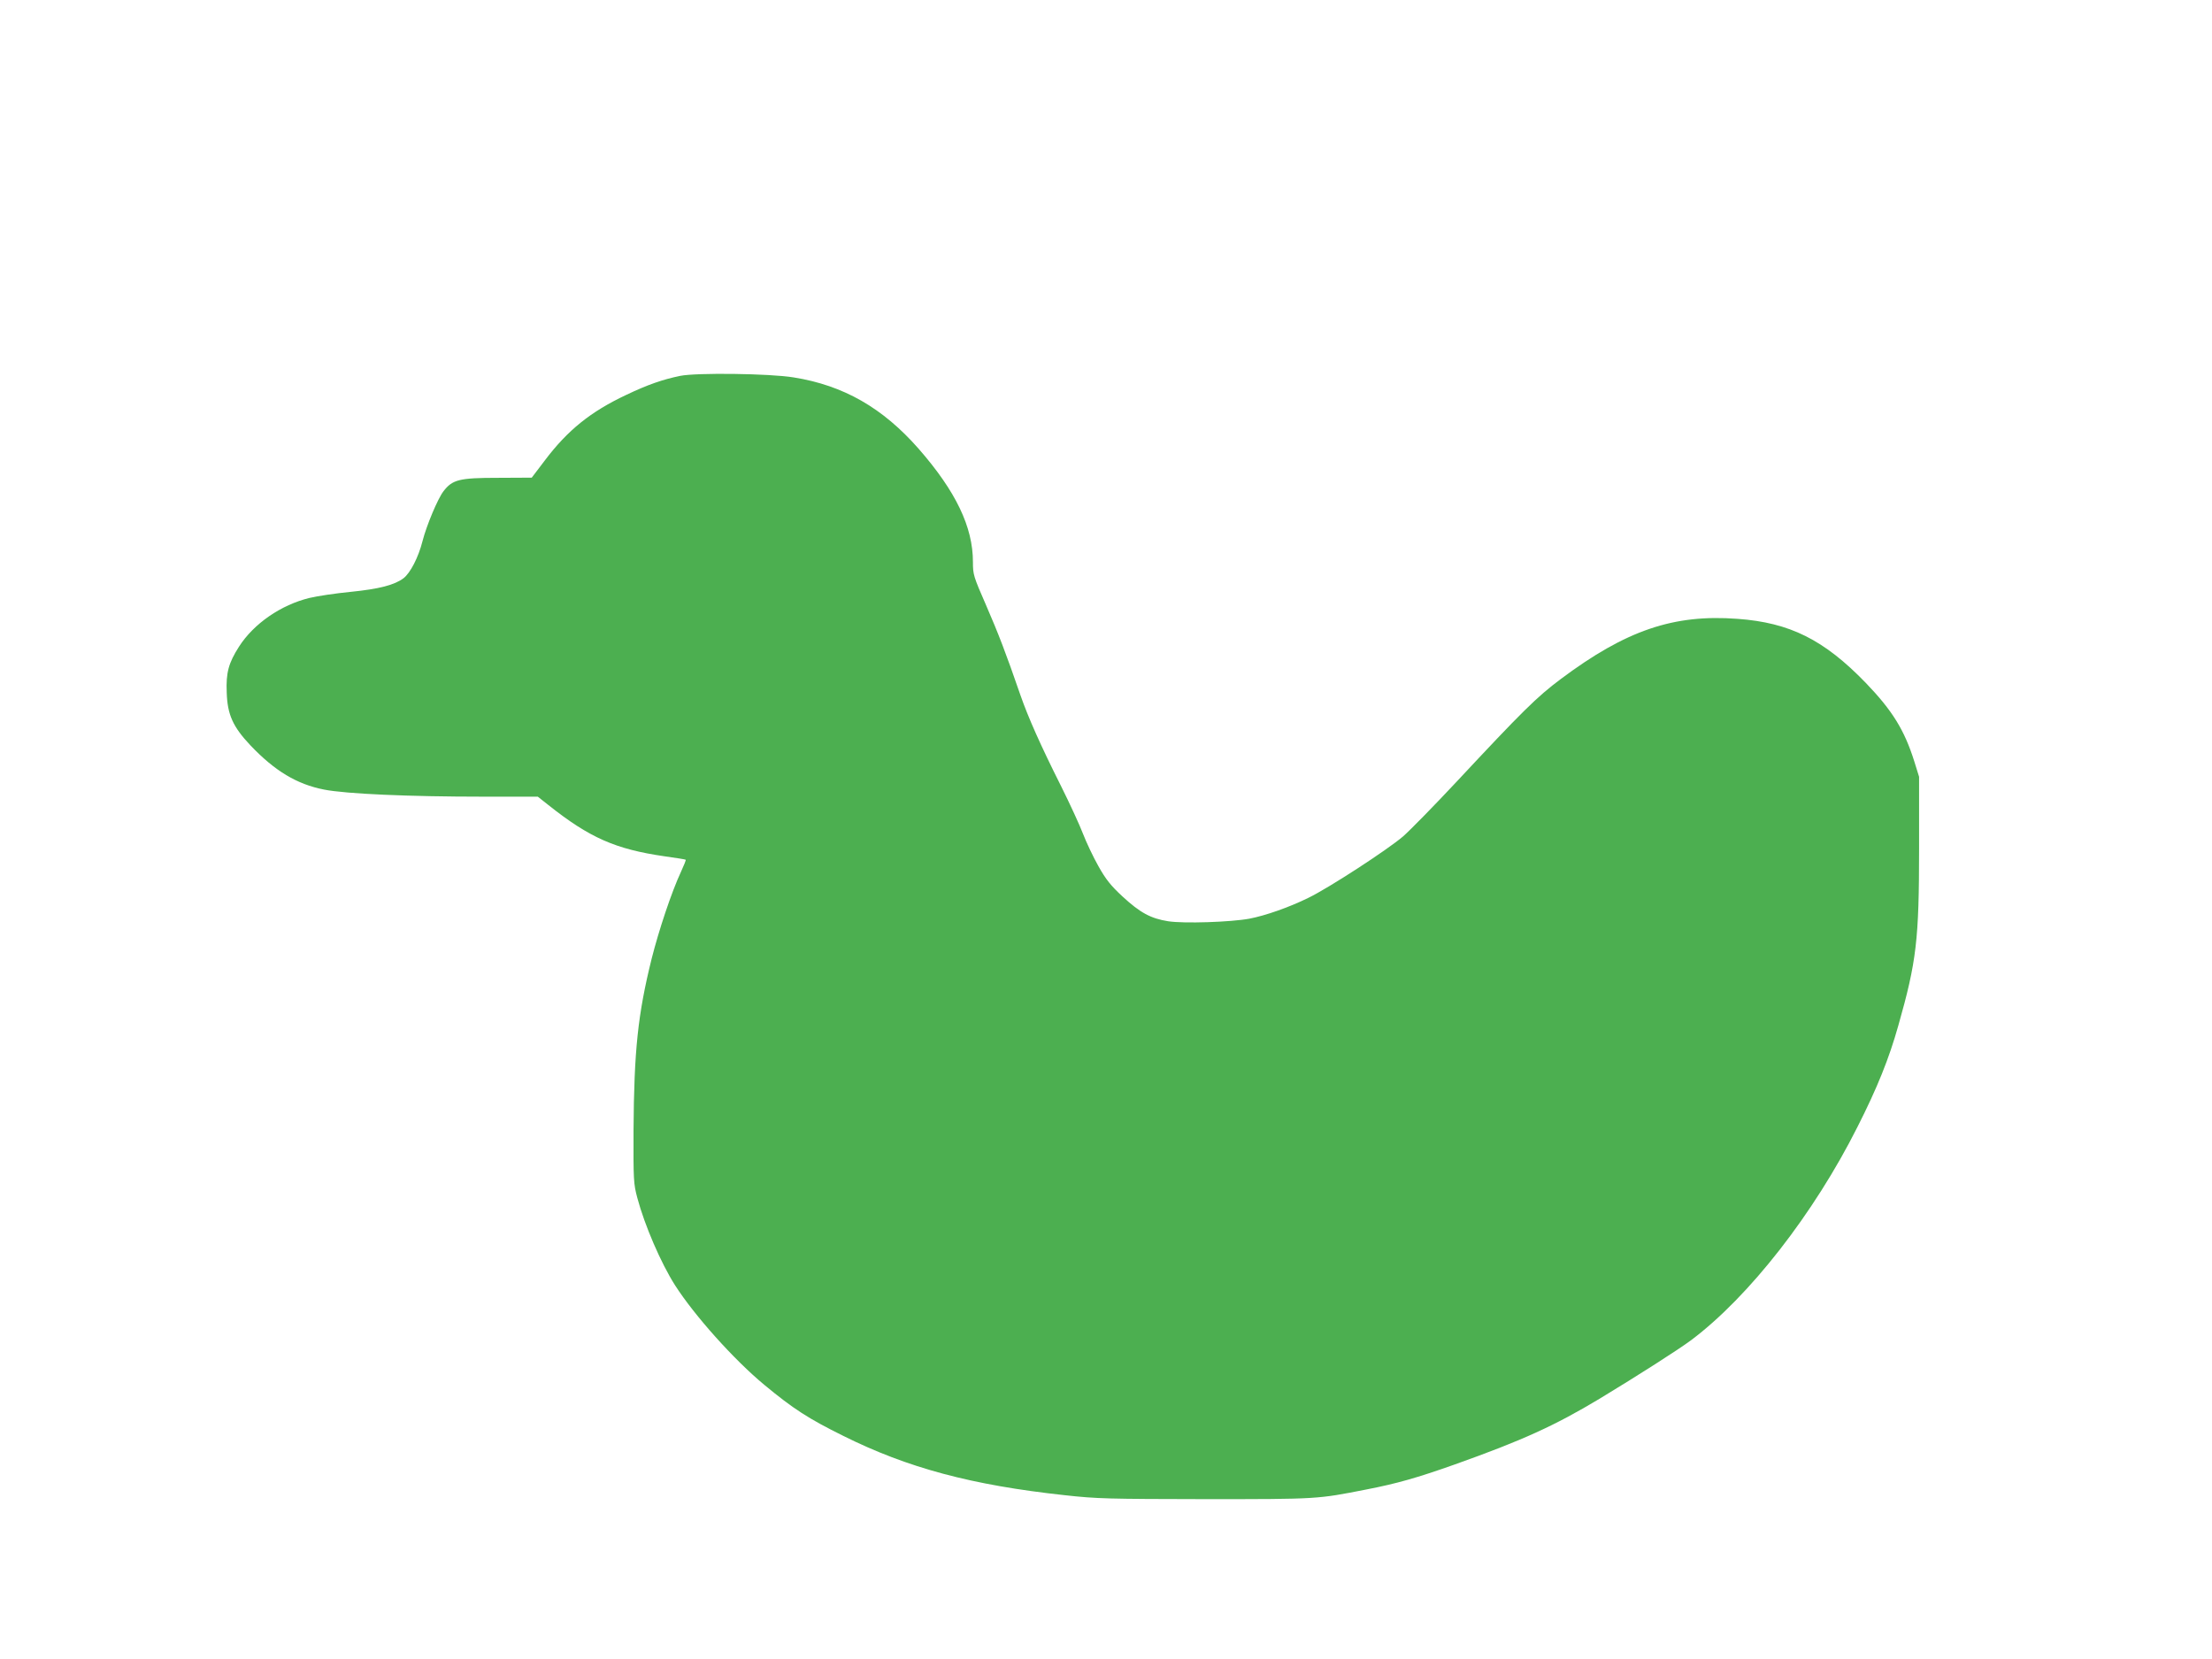
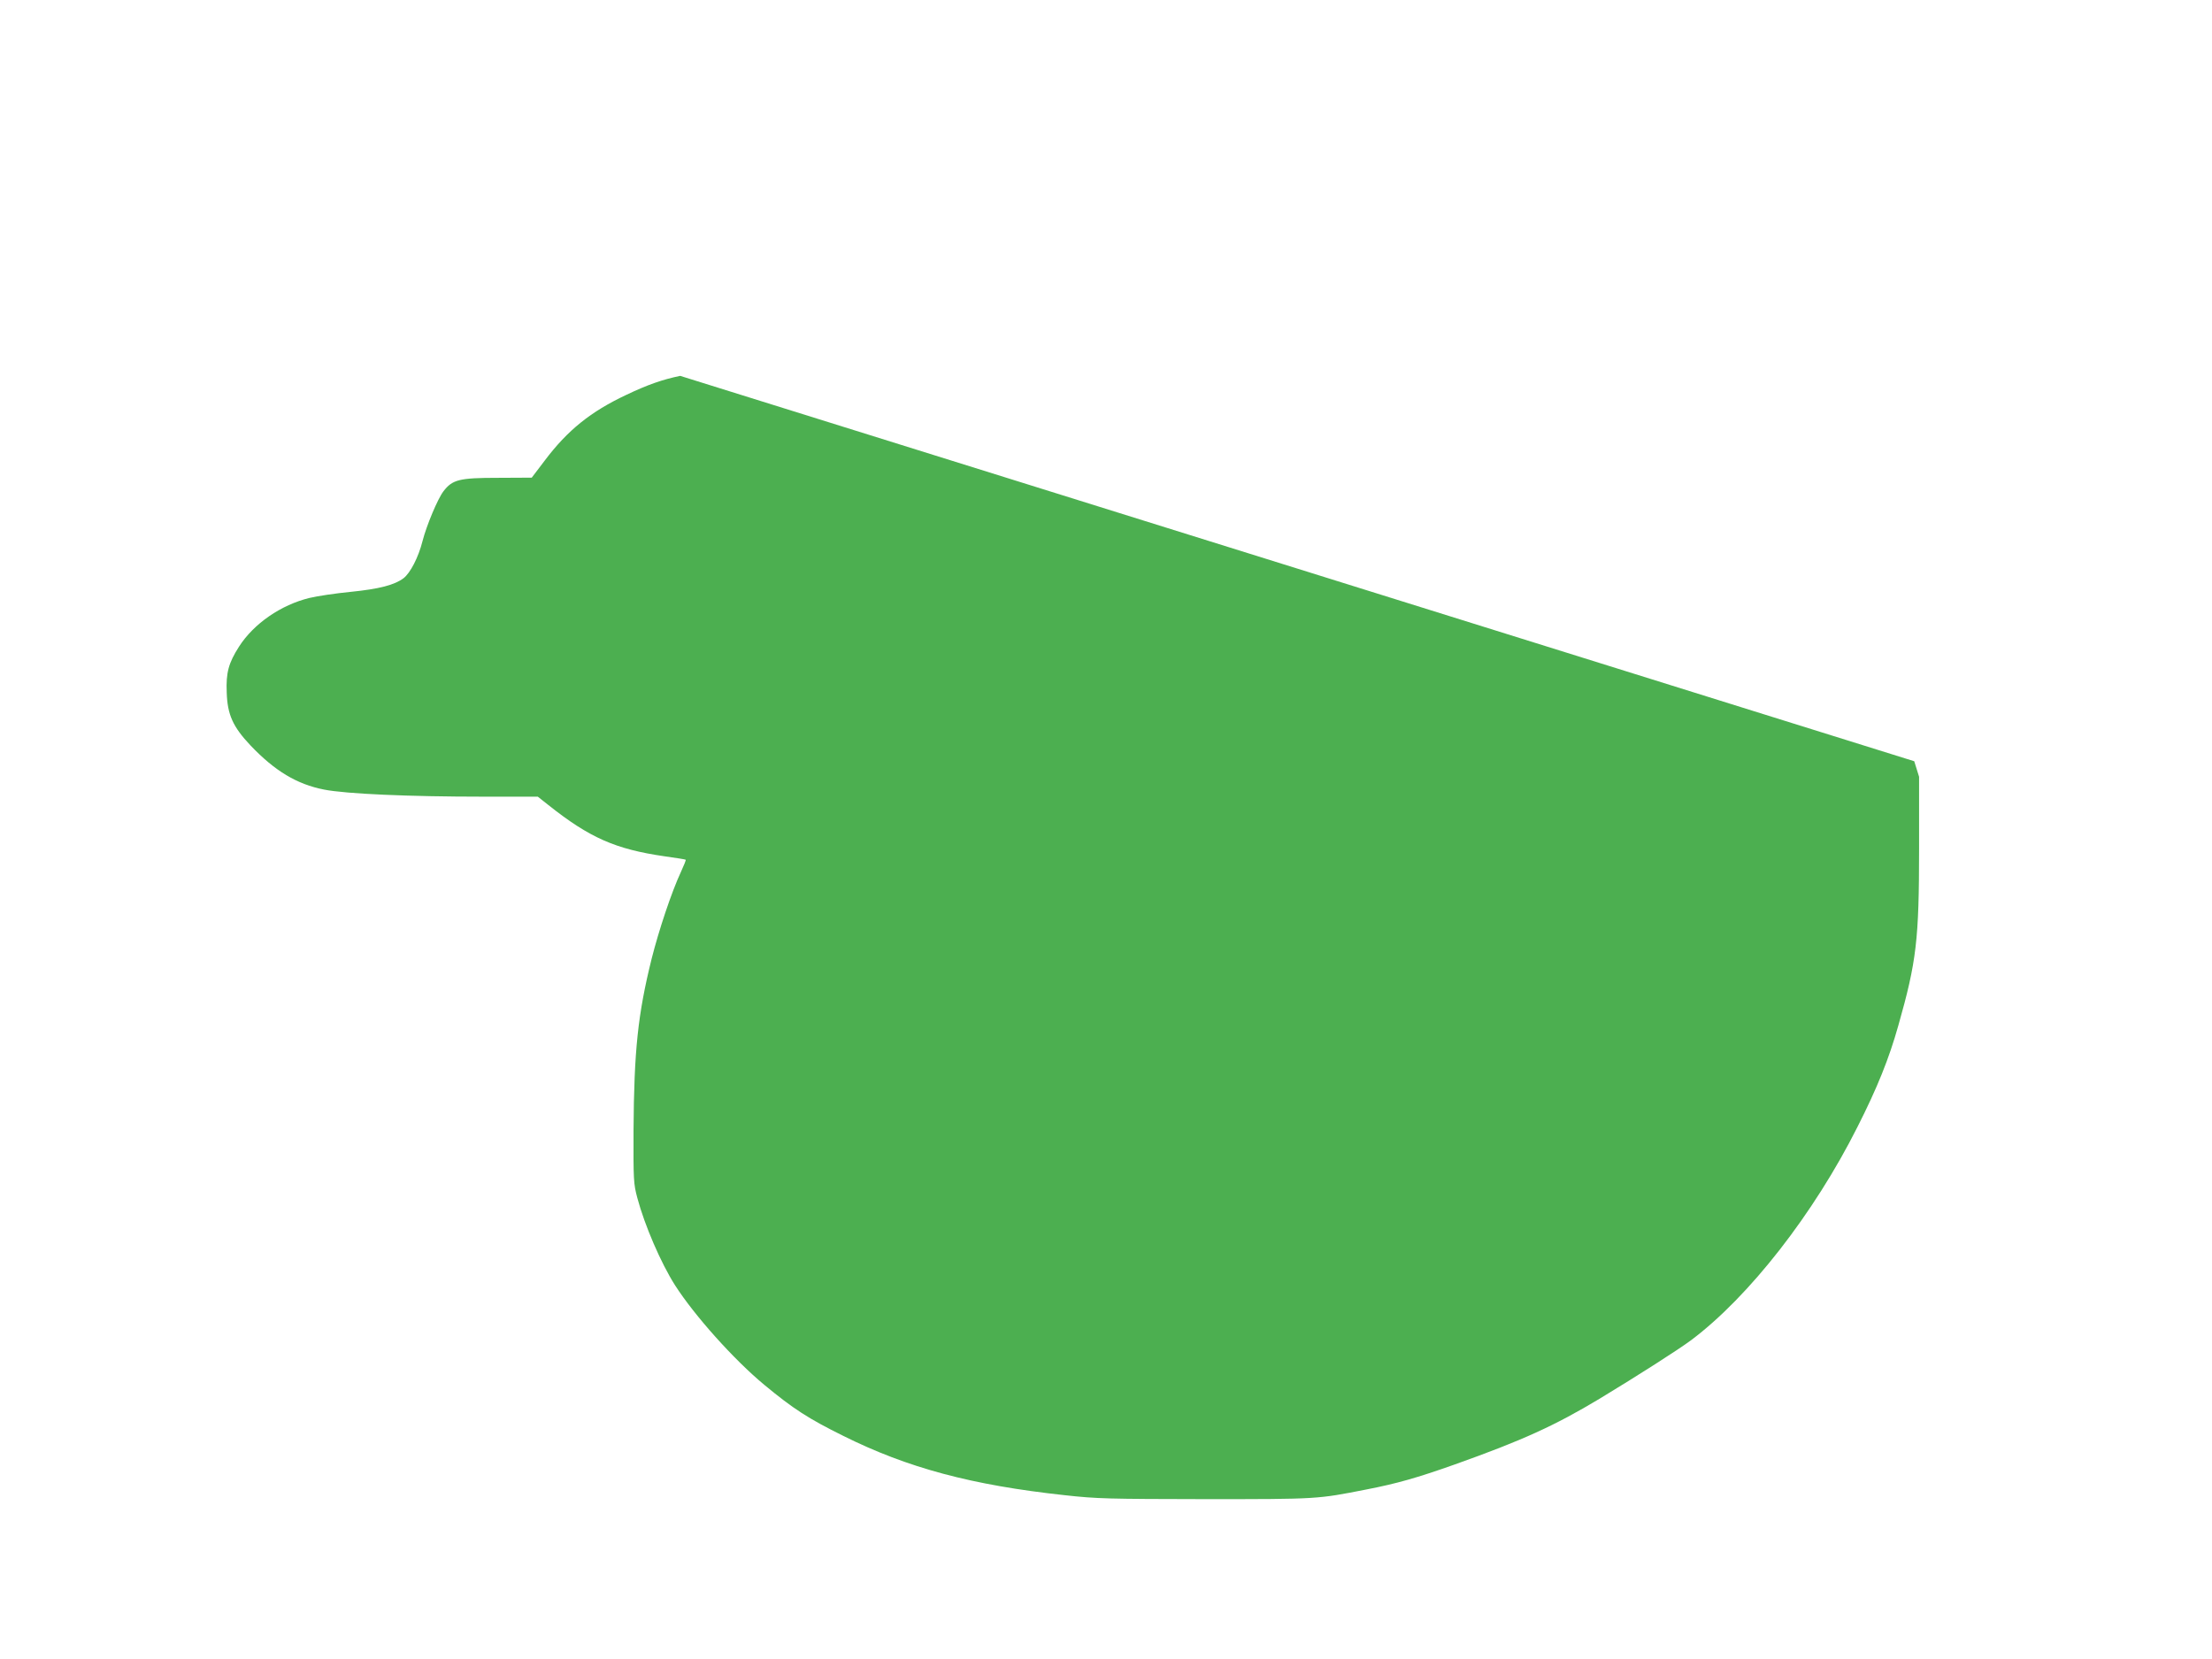
<svg xmlns="http://www.w3.org/2000/svg" version="1.0" width="1280pt" height="960pt" viewBox="0 0 1280 960" preserveAspectRatio="xMidYMid meet">
  <g transform="translate(0,960) scale(0.1,-0.1)" fill="#4caf50" stroke="none">
-     <path d="M3936 7425 c-102 -21 -188 -51 -312 -110 -206 -97 -339 -204 -471 -379 l-76 -100 -196 -1 c-223 0 -263 -10 -315 -78 -33 -43 -98 -198 -121 -288 -24 -95 -71 -185 -110 -215 -52 -39 -139 -62 -307 -79 -84 -8 -191 -24 -237 -35 -165 -40 -323 -149 -408 -282 -60 -94 -76 -150 -71 -266 4 -128 36 -198 138 -306 141 -148 268 -224 425 -255 127 -25 491 -41 921 -41 l316 0 62 -49 c238 -189 388 -255 671 -296 66 -9 121 -18 123 -20 2 -2 -11 -34 -28 -71 -54 -116 -127 -335 -169 -501 -80 -322 -102 -532 -105 -993 -1 -289 0 -310 22 -392 42 -158 137 -378 218 -505 112 -175 340 -430 516 -576 169 -140 256 -196 458 -296 371 -185 744 -285 1280 -343 189 -21 253 -22 815 -23 654 0 647 0 932 56 175 34 292 67 512 145 393 140 577 224 837 380 223 135 456 284 530 339 335 251 711 733 963 1235 114 225 182 394 236 586 105 370 120 495 120 1024 l0 415 -28 90 c-57 181 -127 294 -281 454 -241 249 -439 348 -741 370 -370 28 -646 -66 -1023 -348 -138 -103 -223 -187 -600 -591 -131 -140 -272 -284 -313 -320 -90 -77 -429 -298 -549 -356 -112 -55 -247 -102 -340 -120 -109 -20 -379 -29 -470 -15 -101 16 -162 49 -264 143 -68 63 -97 99 -140 176 -30 53 -70 138 -89 187 -19 50 -77 176 -129 280 -116 231 -188 393 -233 522 -84 244 -129 360 -199 521 -73 167 -76 177 -76 250 0 203 -99 409 -314 655 -208 237 -435 367 -723 413 -139 23 -563 28 -657 9z" />
+     <path d="M3936 7425 c-102 -21 -188 -51 -312 -110 -206 -97 -339 -204 -471 -379 l-76 -100 -196 -1 c-223 0 -263 -10 -315 -78 -33 -43 -98 -198 -121 -288 -24 -95 -71 -185 -110 -215 -52 -39 -139 -62 -307 -79 -84 -8 -191 -24 -237 -35 -165 -40 -323 -149 -408 -282 -60 -94 -76 -150 -71 -266 4 -128 36 -198 138 -306 141 -148 268 -224 425 -255 127 -25 491 -41 921 -41 l316 0 62 -49 c238 -189 388 -255 671 -296 66 -9 121 -18 123 -20 2 -2 -11 -34 -28 -71 -54 -116 -127 -335 -169 -501 -80 -322 -102 -532 -105 -993 -1 -289 0 -310 22 -392 42 -158 137 -378 218 -505 112 -175 340 -430 516 -576 169 -140 256 -196 458 -296 371 -185 744 -285 1280 -343 189 -21 253 -22 815 -23 654 0 647 0 932 56 175 34 292 67 512 145 393 140 577 224 837 380 223 135 456 284 530 339 335 251 711 733 963 1235 114 225 182 394 236 586 105 370 120 495 120 1024 l0 415 -28 90 z" />
  </g>
</svg>